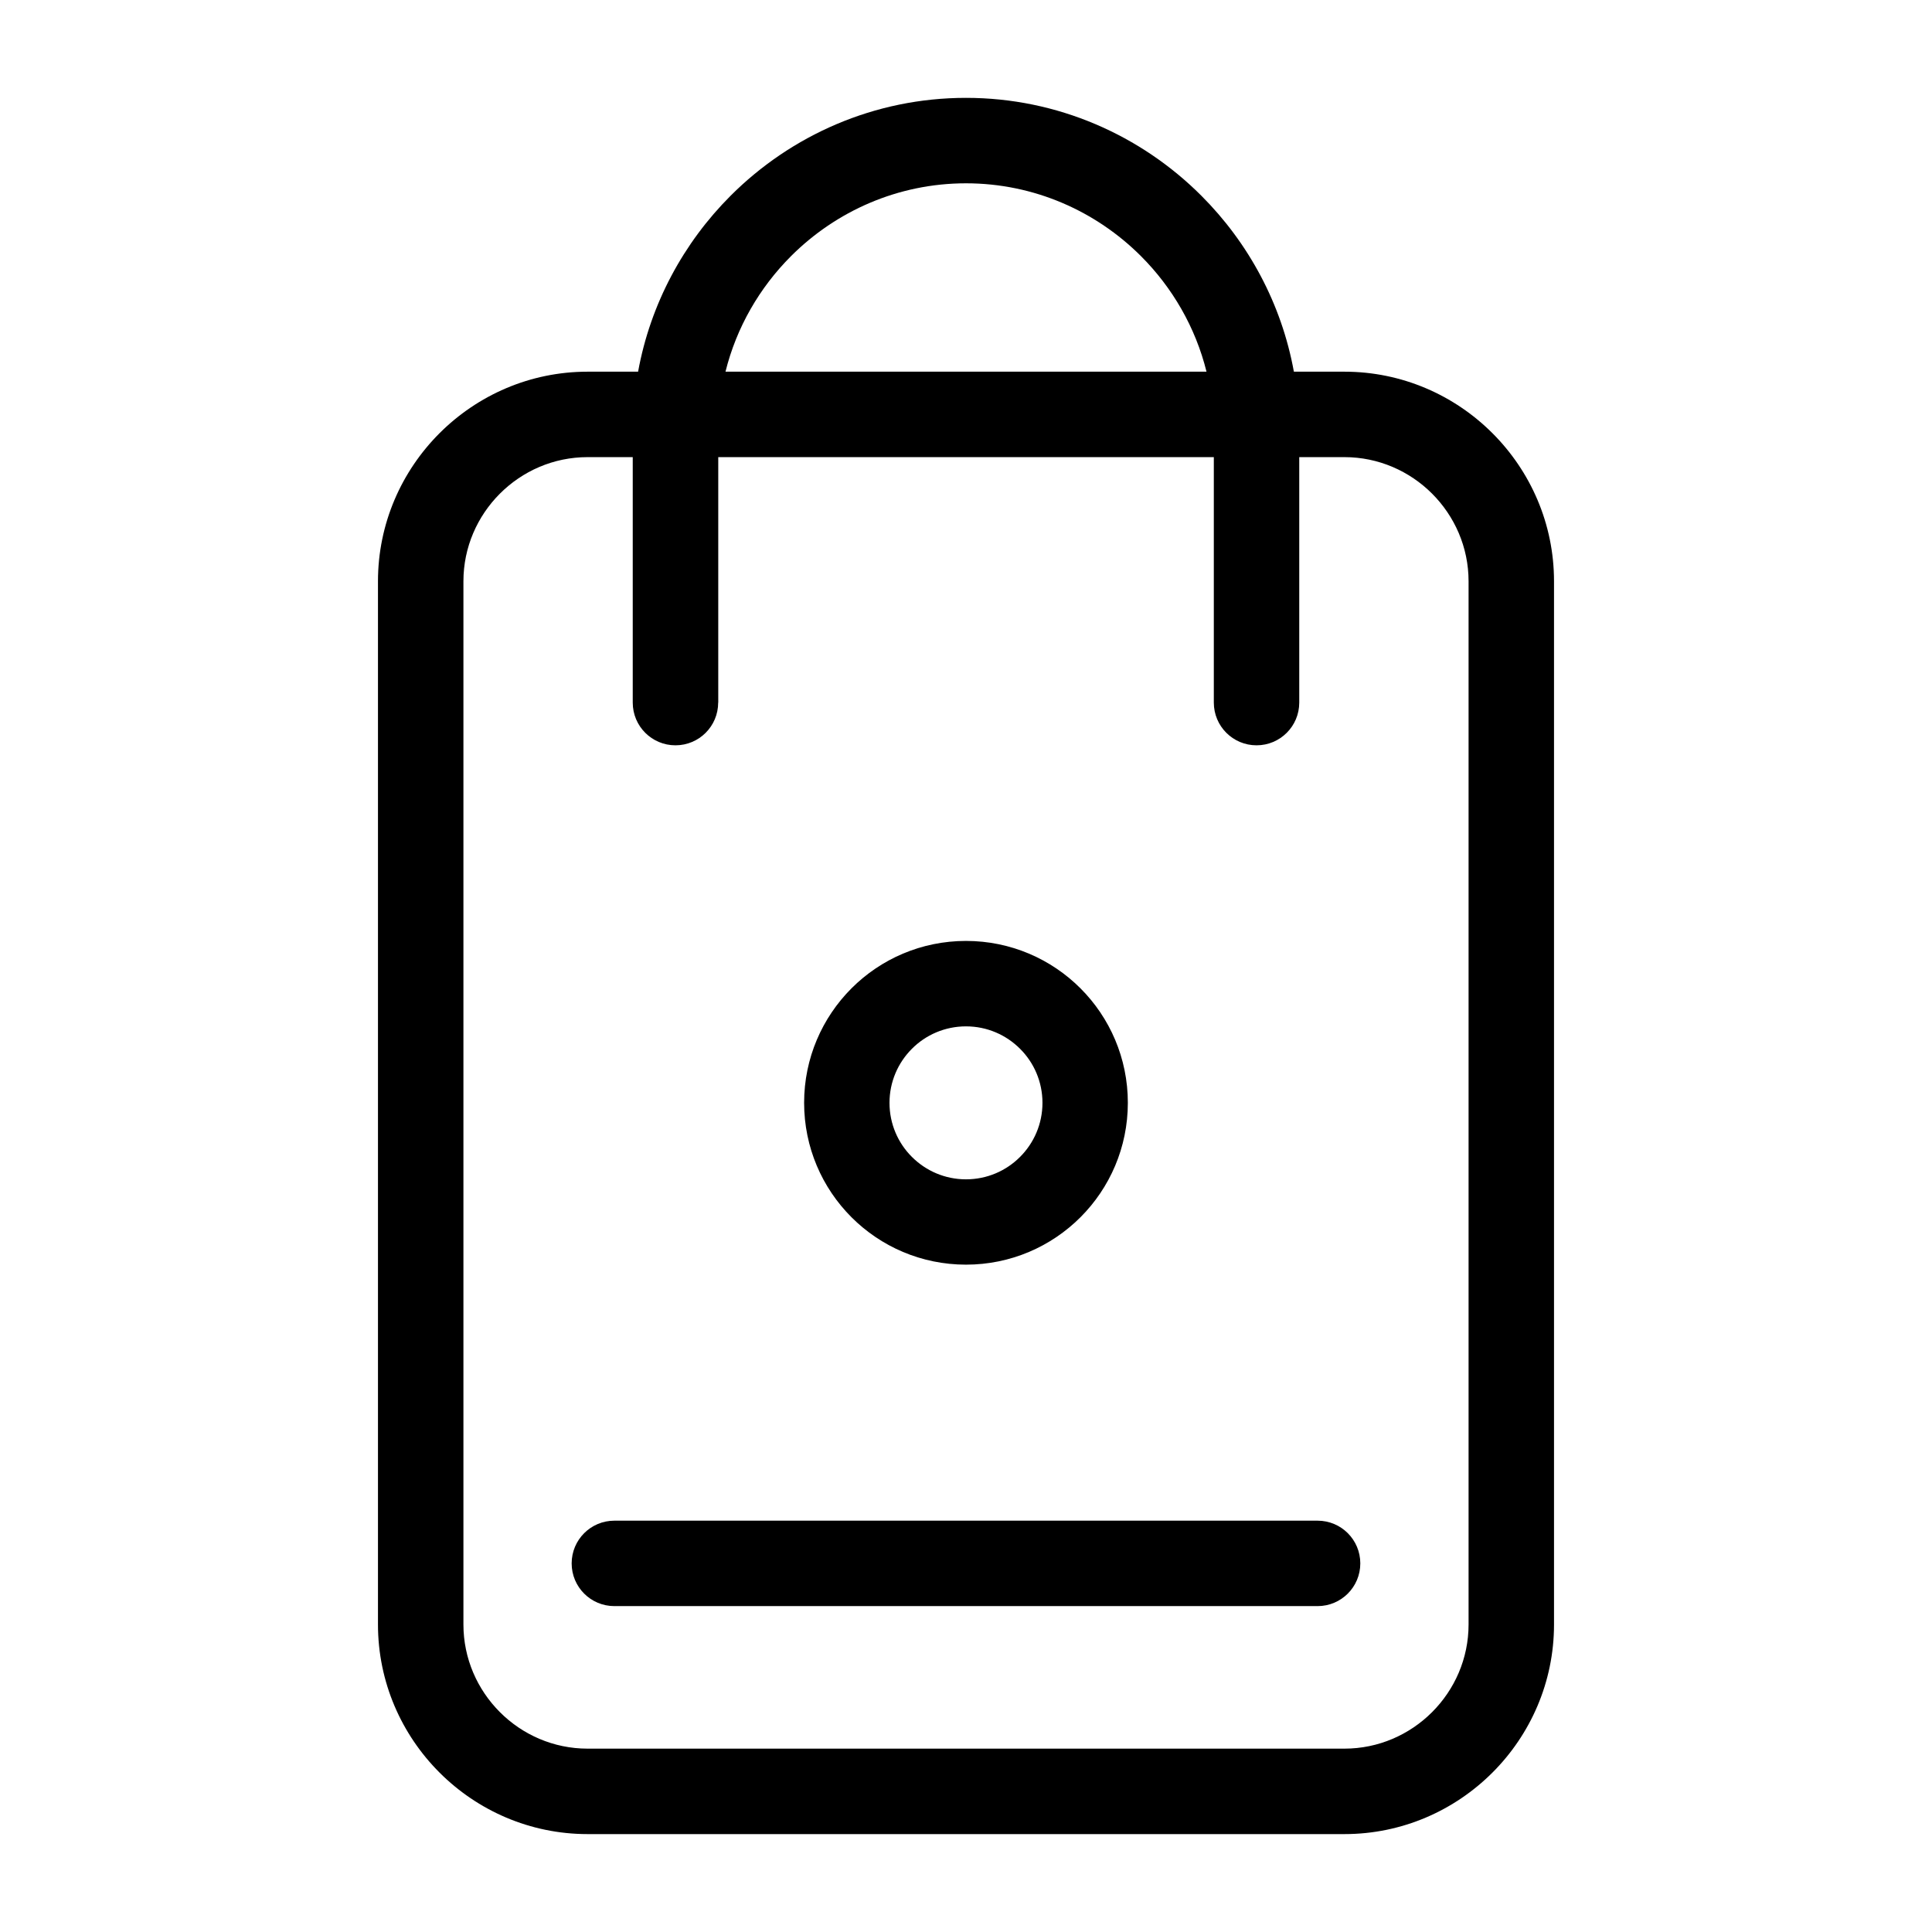
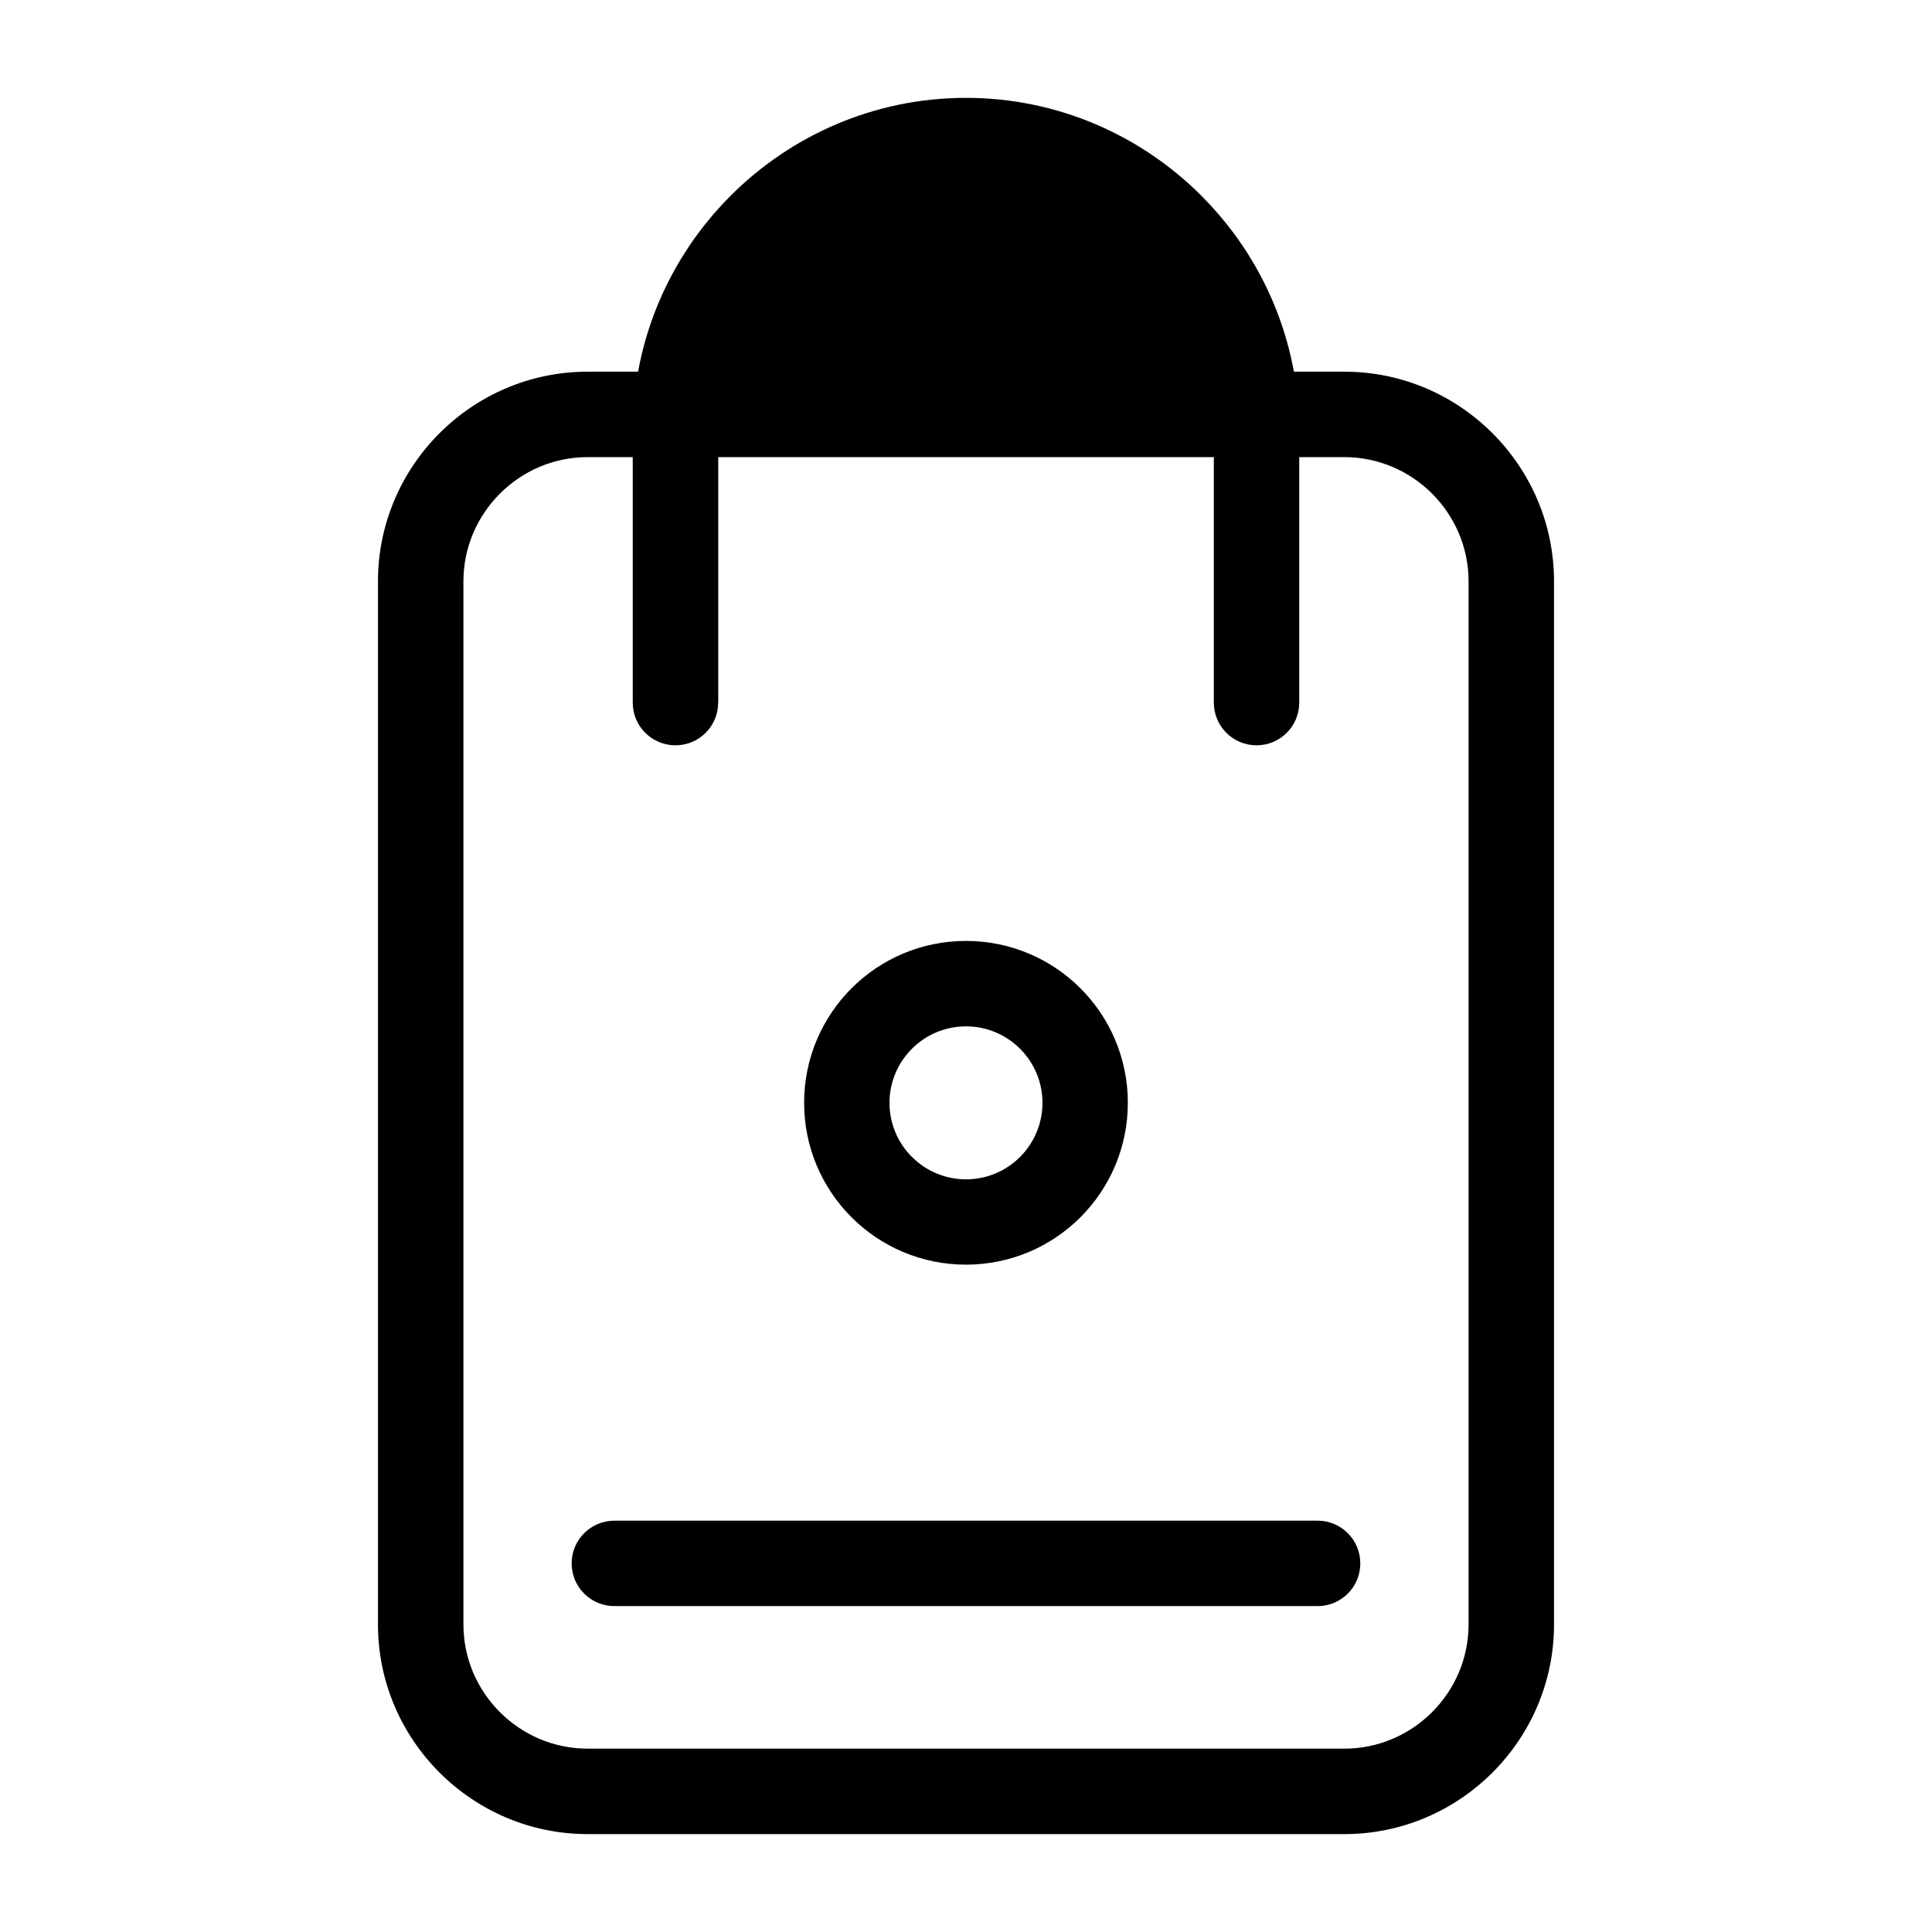
<svg xmlns="http://www.w3.org/2000/svg" fill="#000000" width="800px" height="800px" version="1.1" viewBox="144 144 512 512">
-   <path d="m299.71 242.5h13.391c3.281-18.016 12.062-34.172 24.516-46.629 16.008-16.008 38.09-25.938 62.379-25.938 24.289 0 46.387 9.93 62.379 25.938 12.453 12.453 21.25 28.613 24.516 46.629h13.391c15.281 0 29.172 6.242 39.238 16.309s16.309 23.957 16.309 39.238v276.46c0 15.281-6.242 29.172-16.309 39.238-10.066 10.066-23.957 16.309-39.238 16.309h-200.57c-15.281 0-29.172-6.242-39.238-16.309-10.066-10.066-16.309-23.957-16.309-39.238v-276.46c0-15.281 6.242-29.172 16.309-39.238s23.957-16.309 39.238-16.309zm36.547 0h127.48c-2.918-11.758-9.039-22.293-17.367-30.621-11.91-11.91-28.324-19.301-46.371-19.301-18.047 0-34.461 7.391-46.371 19.301-8.328 8.328-14.449 18.863-17.367 30.621zm-1.934 87.695c0 6.258-5.062 11.32-11.32 11.32s-11.32-5.062-11.32-11.32v-65.051h-11.969c-9.039 0-17.262 3.703-23.23 9.672s-9.672 14.191-9.672 23.23v276.46c0 9.039 3.703 17.262 9.672 23.23 5.957 5.969 14.191 9.672 23.23 9.672h200.57c9.039 0 17.262-3.703 23.23-9.672s9.672-14.191 9.672-23.23v-276.46c0-9.039-3.703-17.262-9.672-23.23s-14.191-9.672-23.23-9.672h-11.969v65.051c0 6.258-5.062 11.32-11.32 11.32-6.258 0-11.32-5.062-11.32-11.32v-65.051h-131.33v65.051zm-27.508 239.44c-6.258 0-11.32-5.062-11.32-11.32 0-6.258 5.062-11.32 11.32-11.32h186.36c6.258 0 11.32 5.062 11.32 11.32 0 6.258-5.062 11.32-11.32 11.32zm93.18-176.28c11.852 0 22.582 4.805 30.336 12.559 7.769 7.769 12.559 18.5 12.559 30.336 0 11.852-4.805 22.582-12.559 30.336-7.769 7.769-18.5 12.559-30.336 12.559-11.852 0-22.582-4.805-30.336-12.559-7.769-7.769-12.559-18.5-12.559-30.336 0-11.852 4.805-22.566 12.559-30.336 7.769-7.769 18.5-12.559 30.336-12.559zm14.328 28.582c-3.672-3.672-8.734-5.941-14.328-5.941s-10.672 2.266-14.328 5.941c-3.672 3.672-5.941 8.734-5.941 14.328s2.266 10.672 5.941 14.328c3.672 3.672 8.734 5.941 14.328 5.941s10.672-2.266 14.328-5.941c3.672-3.672 5.941-8.734 5.941-14.328s-2.266-10.672-5.941-14.328z" />
+   <path d="m299.71 242.5h13.391c3.281-18.016 12.062-34.172 24.516-46.629 16.008-16.008 38.09-25.938 62.379-25.938 24.289 0 46.387 9.93 62.379 25.938 12.453 12.453 21.25 28.613 24.516 46.629h13.391c15.281 0 29.172 6.242 39.238 16.309s16.309 23.957 16.309 39.238v276.46c0 15.281-6.242 29.172-16.309 39.238-10.066 10.066-23.957 16.309-39.238 16.309h-200.57c-15.281 0-29.172-6.242-39.238-16.309-10.066-10.066-16.309-23.957-16.309-39.238v-276.46c0-15.281 6.242-29.172 16.309-39.238s23.957-16.309 39.238-16.309zm36.547 0h127.48zm-1.934 87.695c0 6.258-5.062 11.32-11.32 11.32s-11.32-5.062-11.32-11.32v-65.051h-11.969c-9.039 0-17.262 3.703-23.23 9.672s-9.672 14.191-9.672 23.23v276.46c0 9.039 3.703 17.262 9.672 23.23 5.957 5.969 14.191 9.672 23.23 9.672h200.57c9.039 0 17.262-3.703 23.23-9.672s9.672-14.191 9.672-23.23v-276.46c0-9.039-3.703-17.262-9.672-23.23s-14.191-9.672-23.23-9.672h-11.969v65.051c0 6.258-5.062 11.32-11.32 11.32-6.258 0-11.32-5.062-11.32-11.32v-65.051h-131.33v65.051zm-27.508 239.44c-6.258 0-11.32-5.062-11.32-11.32 0-6.258 5.062-11.32 11.32-11.32h186.36c6.258 0 11.32 5.062 11.32 11.32 0 6.258-5.062 11.32-11.32 11.32zm93.18-176.28c11.852 0 22.582 4.805 30.336 12.559 7.769 7.769 12.559 18.5 12.559 30.336 0 11.852-4.805 22.582-12.559 30.336-7.769 7.769-18.5 12.559-30.336 12.559-11.852 0-22.582-4.805-30.336-12.559-7.769-7.769-12.559-18.5-12.559-30.336 0-11.852 4.805-22.566 12.559-30.336 7.769-7.769 18.5-12.559 30.336-12.559zm14.328 28.582c-3.672-3.672-8.734-5.941-14.328-5.941s-10.672 2.266-14.328 5.941c-3.672 3.672-5.941 8.734-5.941 14.328s2.266 10.672 5.941 14.328c3.672 3.672 8.734 5.941 14.328 5.941s10.672-2.266 14.328-5.941c3.672-3.672 5.941-8.734 5.941-14.328s-2.266-10.672-5.941-14.328z" />
</svg>